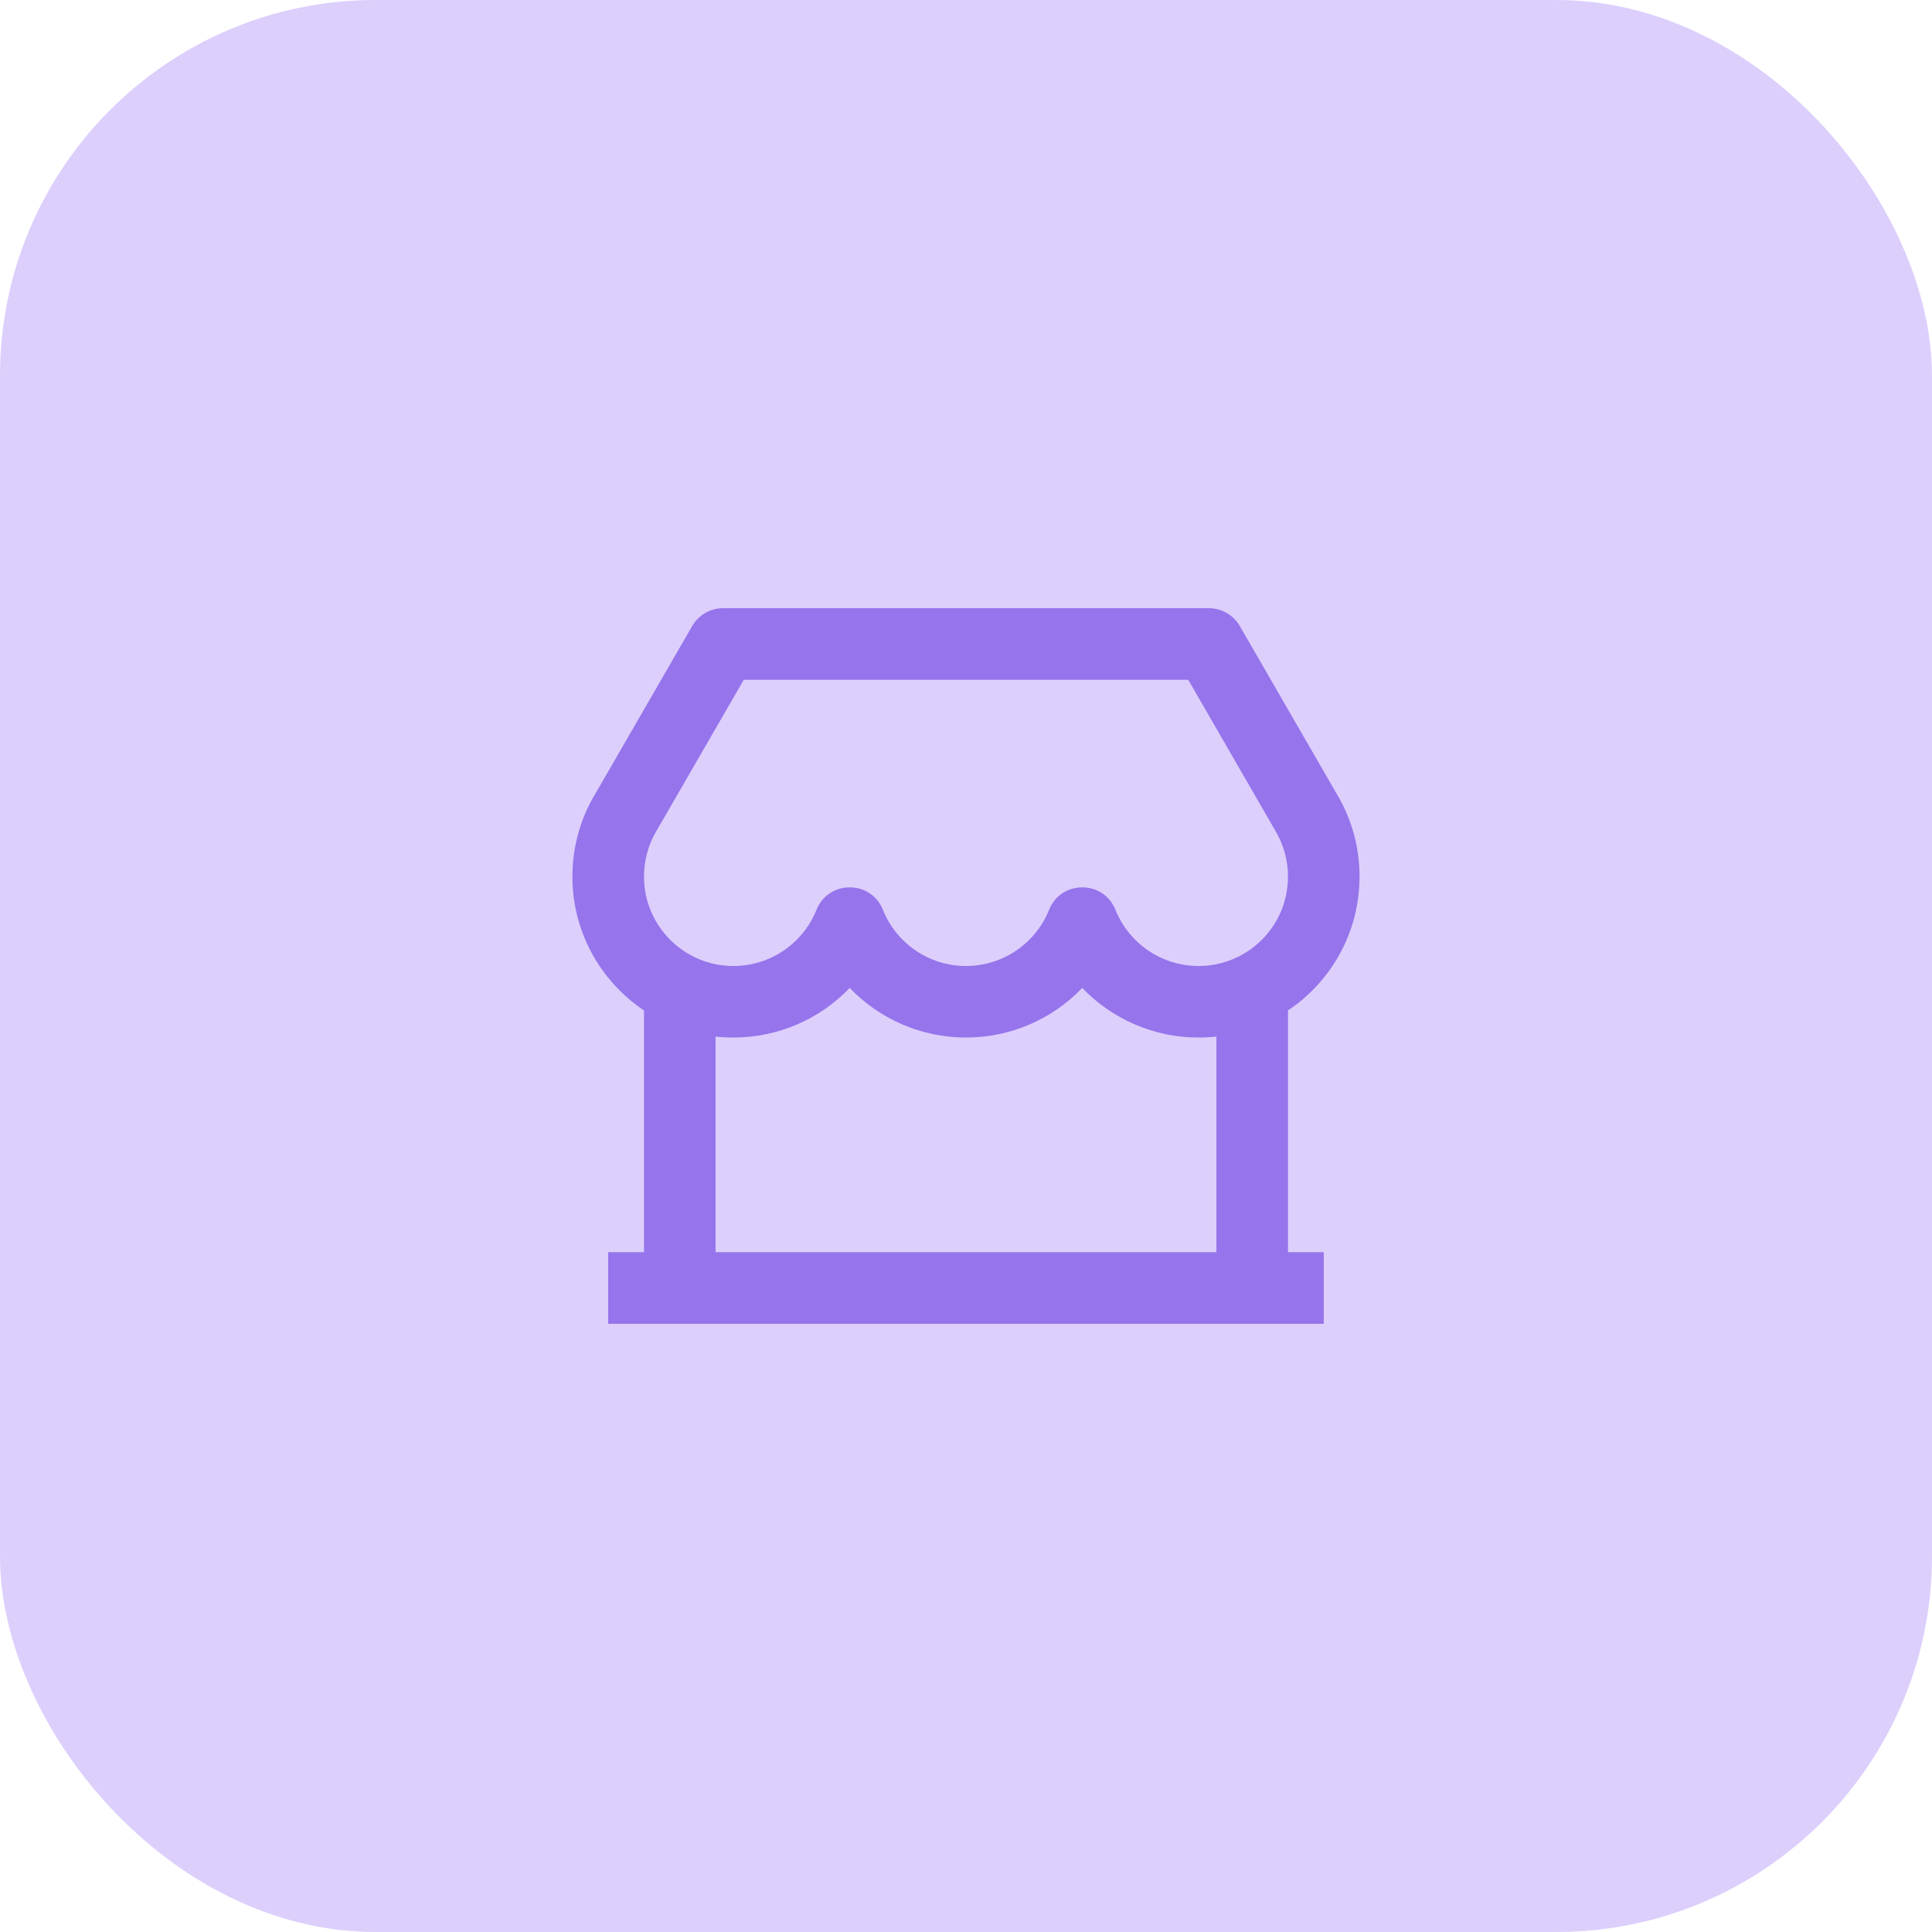
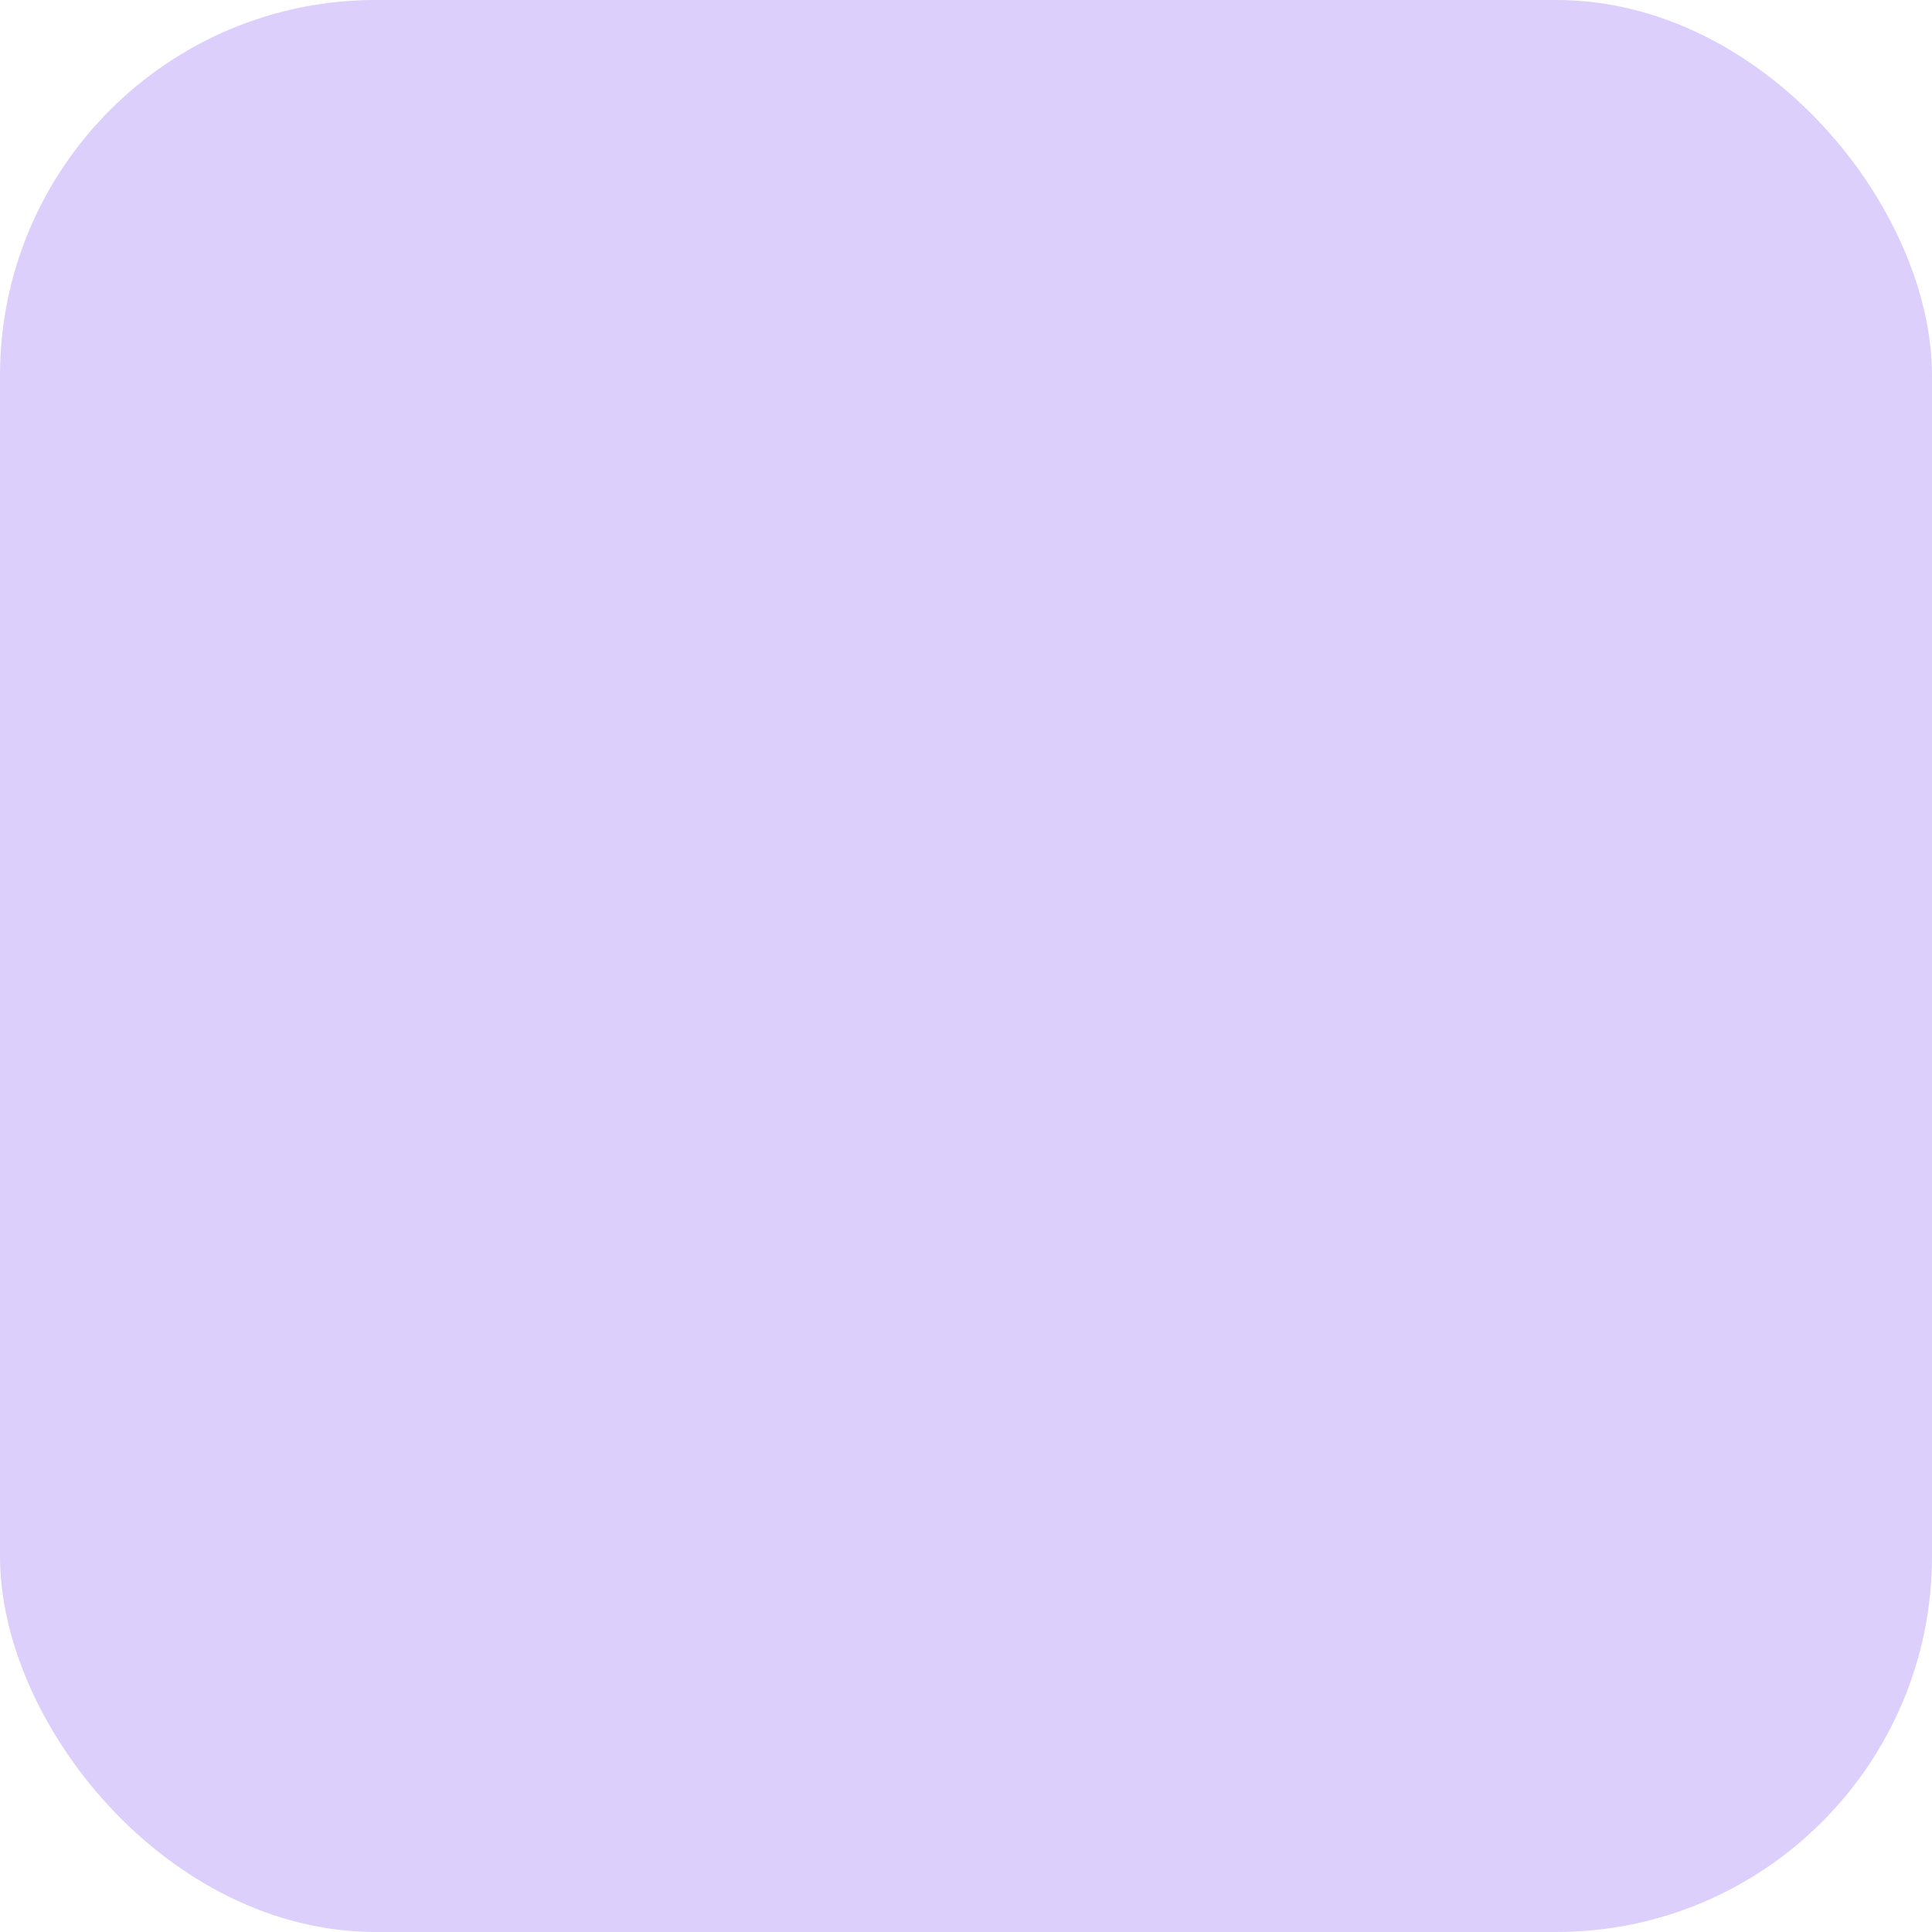
<svg xmlns="http://www.w3.org/2000/svg" width="36" height="36" viewBox="0 0 36 36" fill="none">
  <rect width="36" height="36" rx="7" fill="#DCCFFC" />
-   <path d="M24 18.828V23.333H24.666V24.667H11.333V23.333H12V18.828C11.196 18.29 10.666 17.373 10.666 16.333C10.666 15.782 10.816 15.251 11.089 14.798L12.897 11.667C13.016 11.46 13.236 11.333 13.474 11.333H22.526C22.764 11.333 22.984 11.46 23.103 11.667L24.905 14.788C25.184 15.251 25.333 15.782 25.333 16.333C25.333 17.373 24.804 18.29 24 18.828ZM22.666 19.315C22.557 19.327 22.446 19.333 22.333 19.333C21.494 19.333 20.719 18.985 20.166 18.409C19.614 18.985 18.839 19.333 18 19.333C17.16 19.333 16.386 18.985 15.833 18.409C15.281 18.985 14.506 19.333 13.666 19.333C13.554 19.333 13.443 19.327 13.333 19.315V23.333H22.666V19.315ZM13.859 12.667L12.237 15.475C12.083 15.732 12 16.026 12 16.333C12 17.254 12.746 18 13.666 18C14.354 18 14.963 17.58 15.214 16.953C15.438 16.395 16.228 16.395 16.452 16.953C16.703 17.58 17.312 18 18 18C18.687 18 19.296 17.58 19.548 16.953C19.771 16.395 20.562 16.395 20.785 16.953C21.037 17.58 21.646 18 22.333 18C23.254 18 24 17.254 24 16.333C24 16.026 23.917 15.732 23.756 15.465L22.141 12.667H13.859Z" fill="#9674EB" />
</svg>